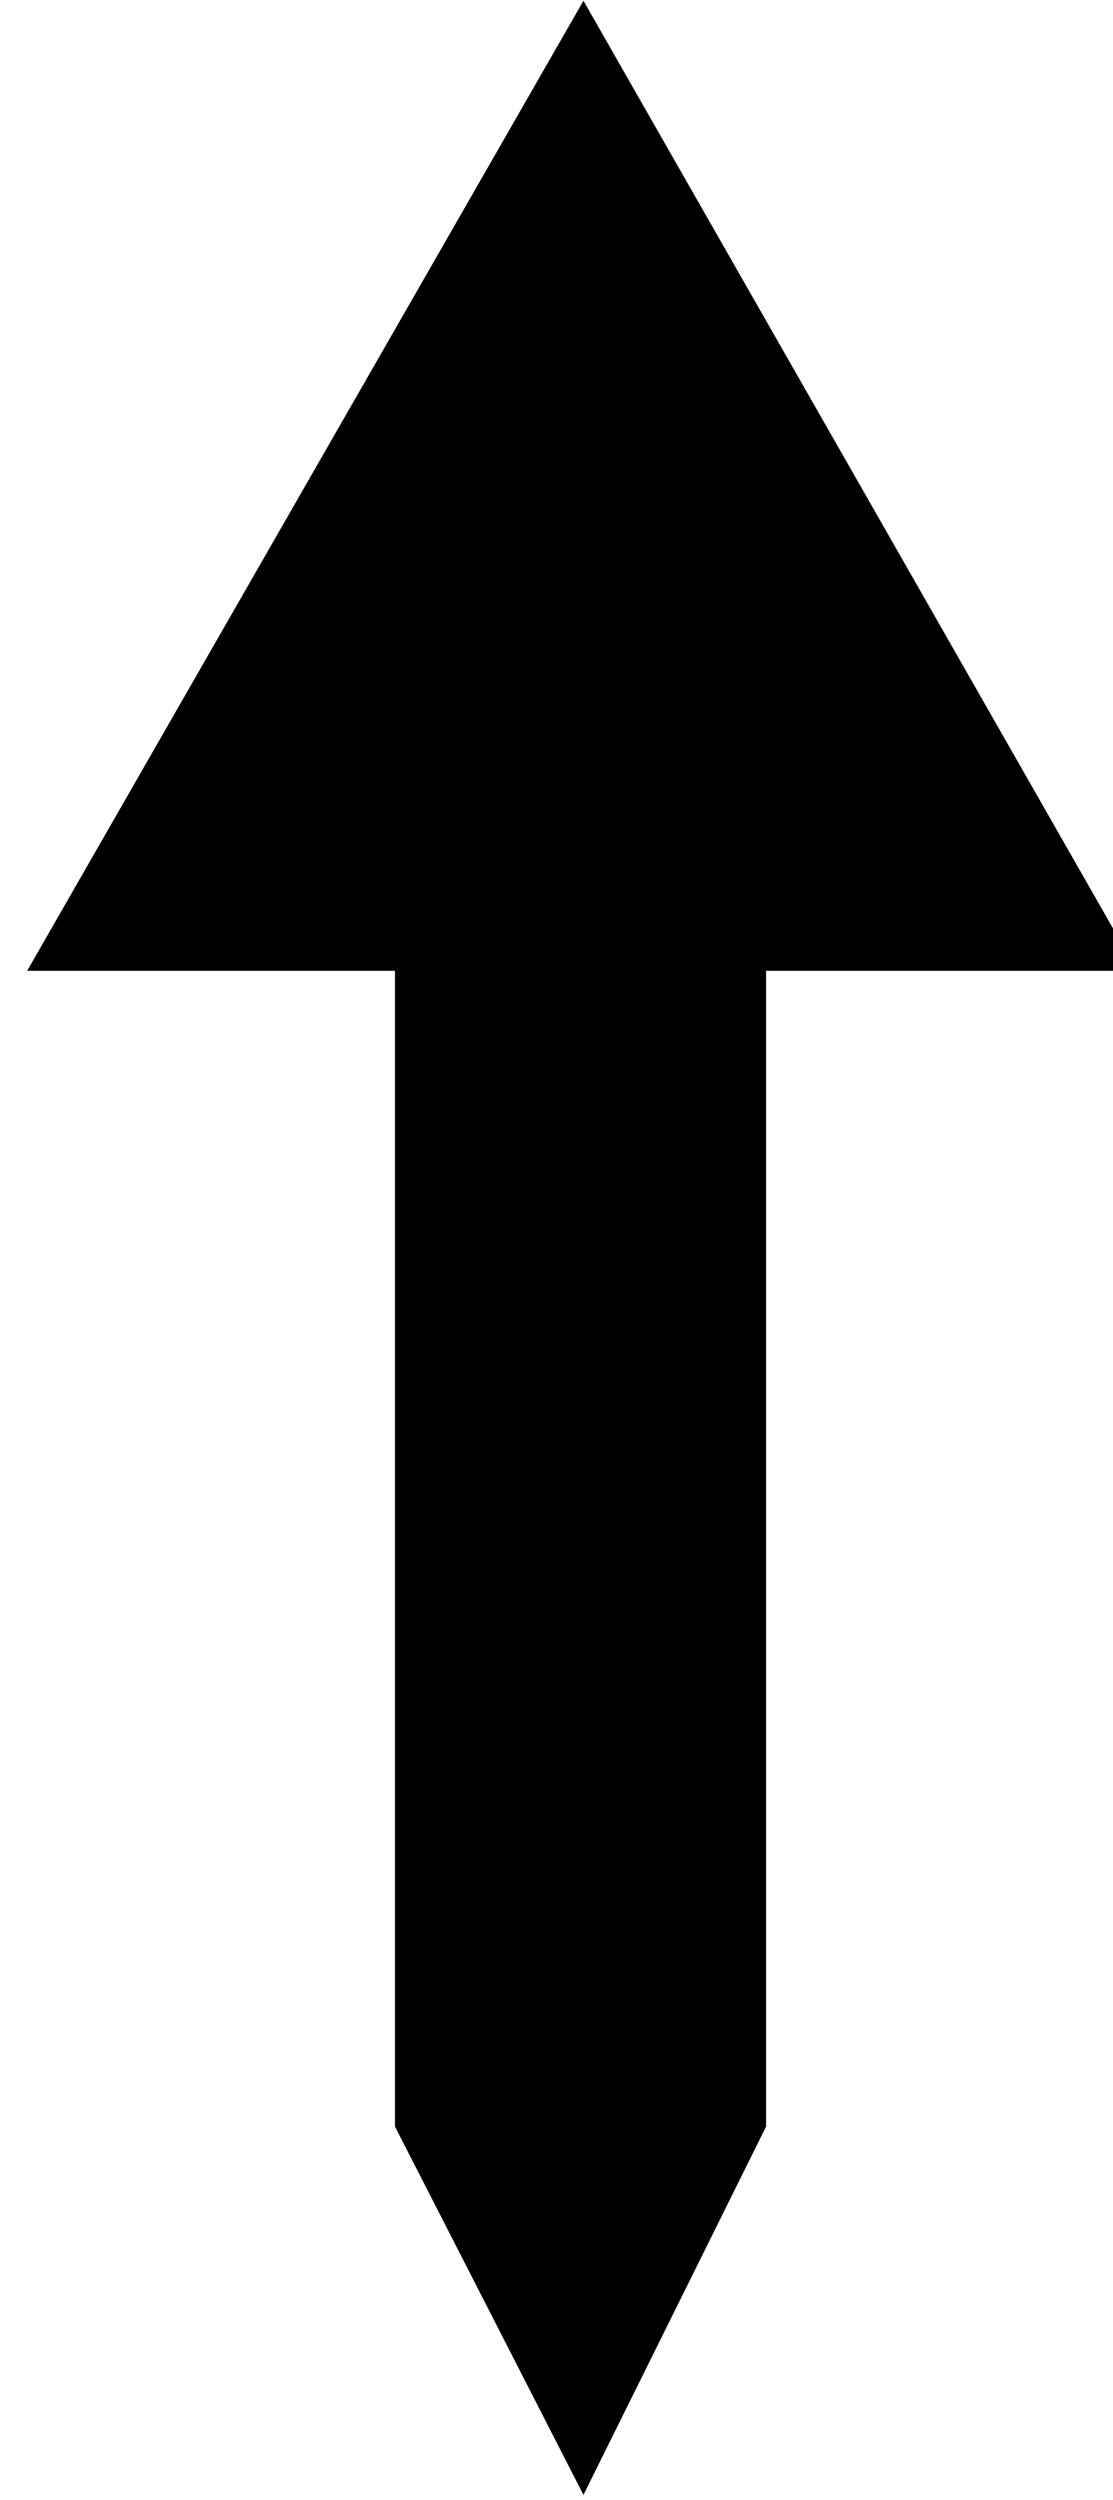
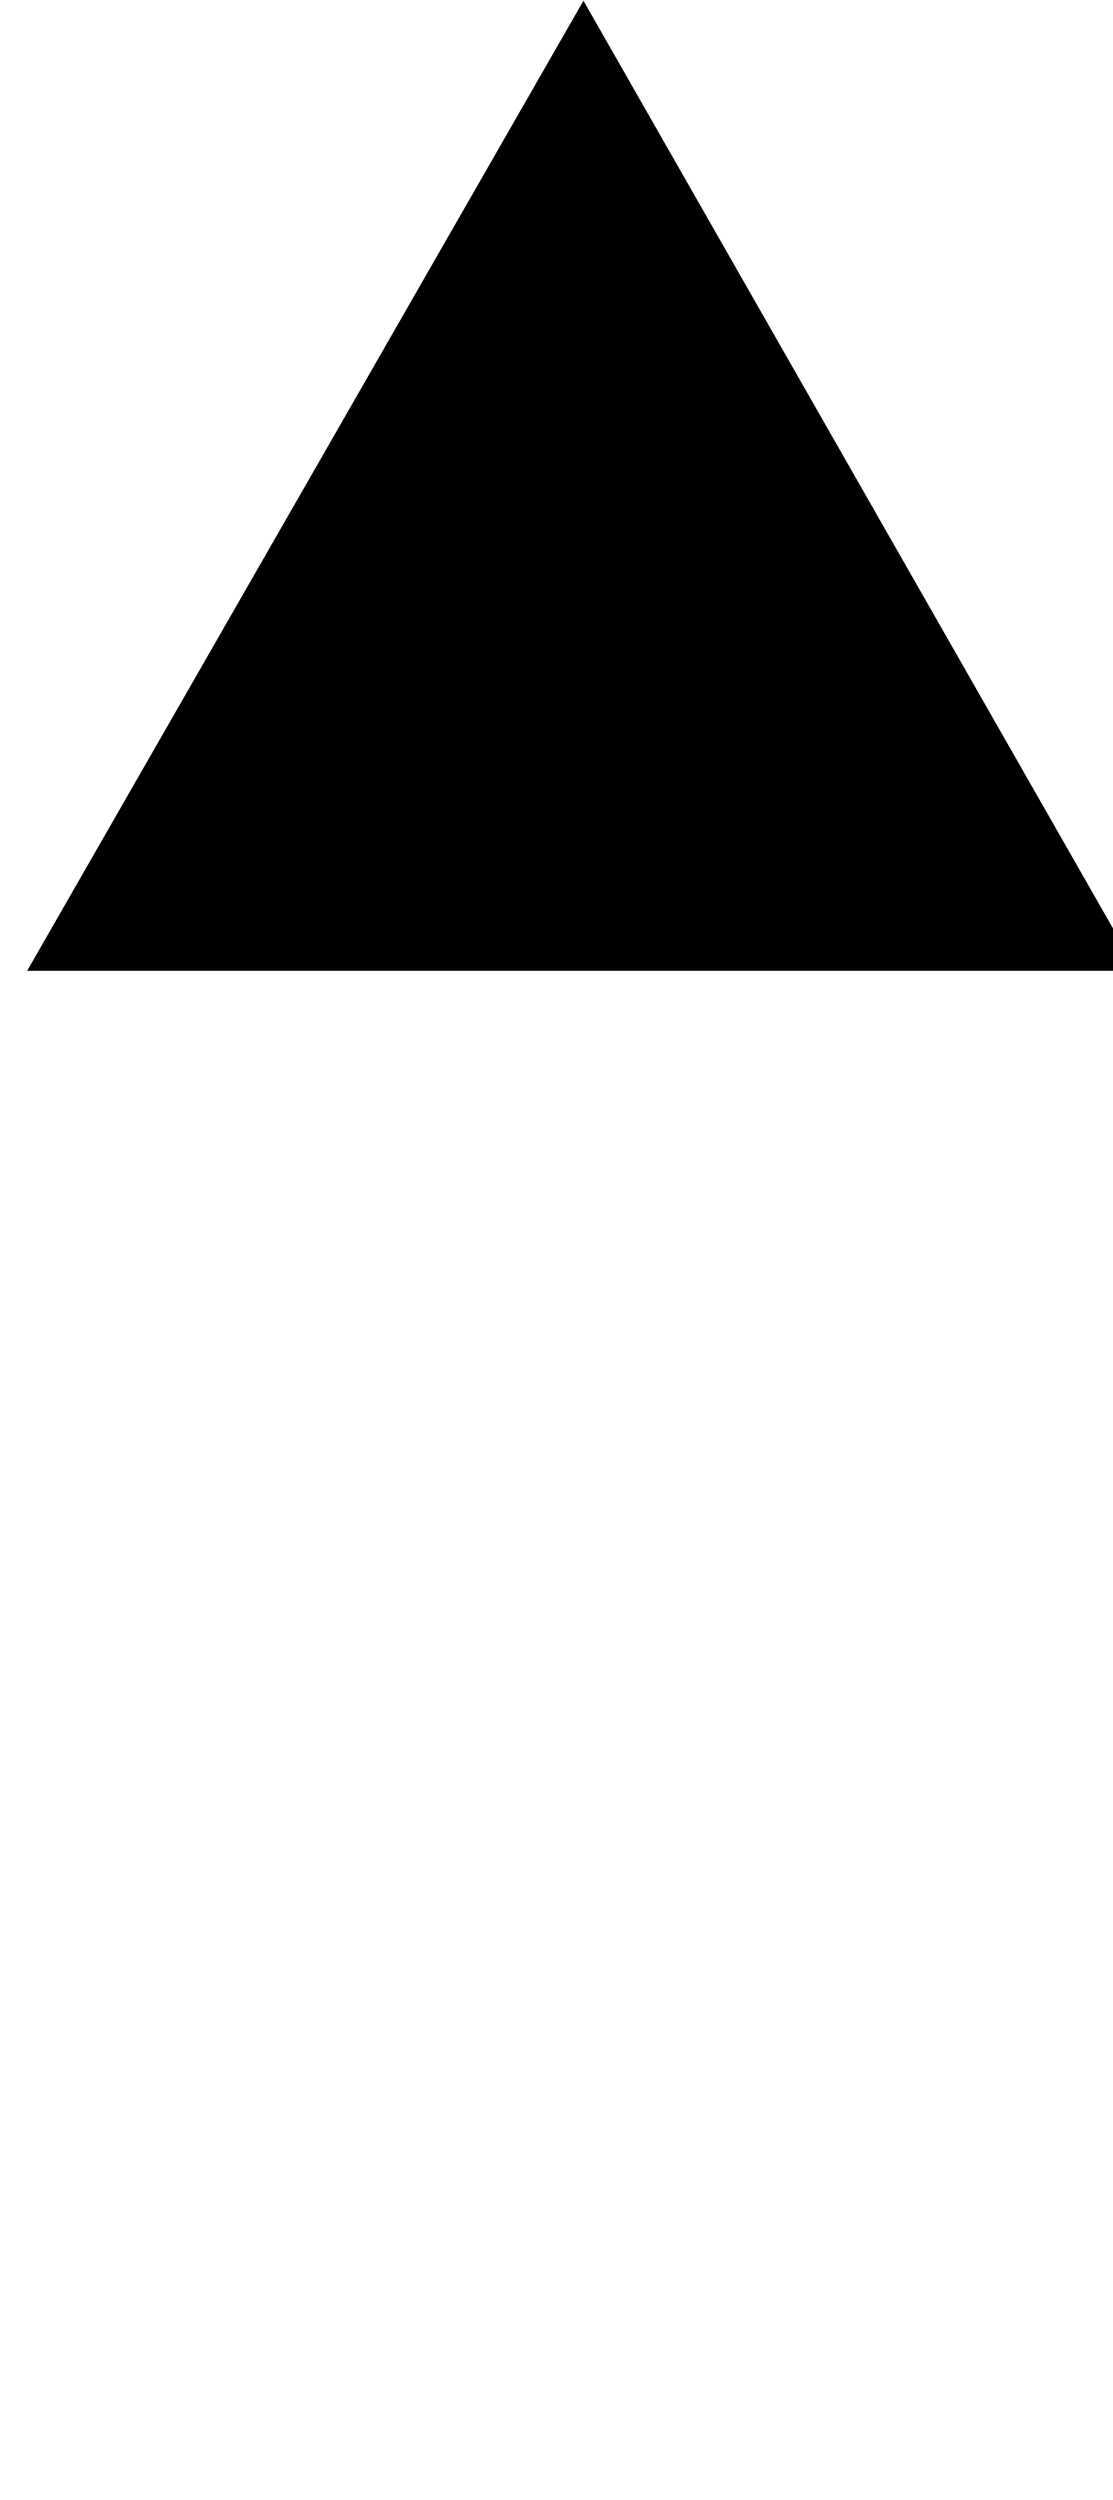
<svg xmlns="http://www.w3.org/2000/svg" width="490.455" height="1100.99" fill-rule="evenodd" stroke-linecap="round" preserveAspectRatio="none" viewBox="0 0 3035 6814">
  <style>.brush0{fill:#fff}.pen0{stroke:#000;stroke-width:1;stroke-linejoin:round}</style>
-   <path d="m1591 2 1510 2644H2089v3150l-498 1004-514-1004V2646H74L1591 2z" style="stroke:none;fill:#000" />
+   <path d="m1591 2 1510 2644H2089v3150V2646H74L1591 2z" style="stroke:none;fill:#000" />
</svg>